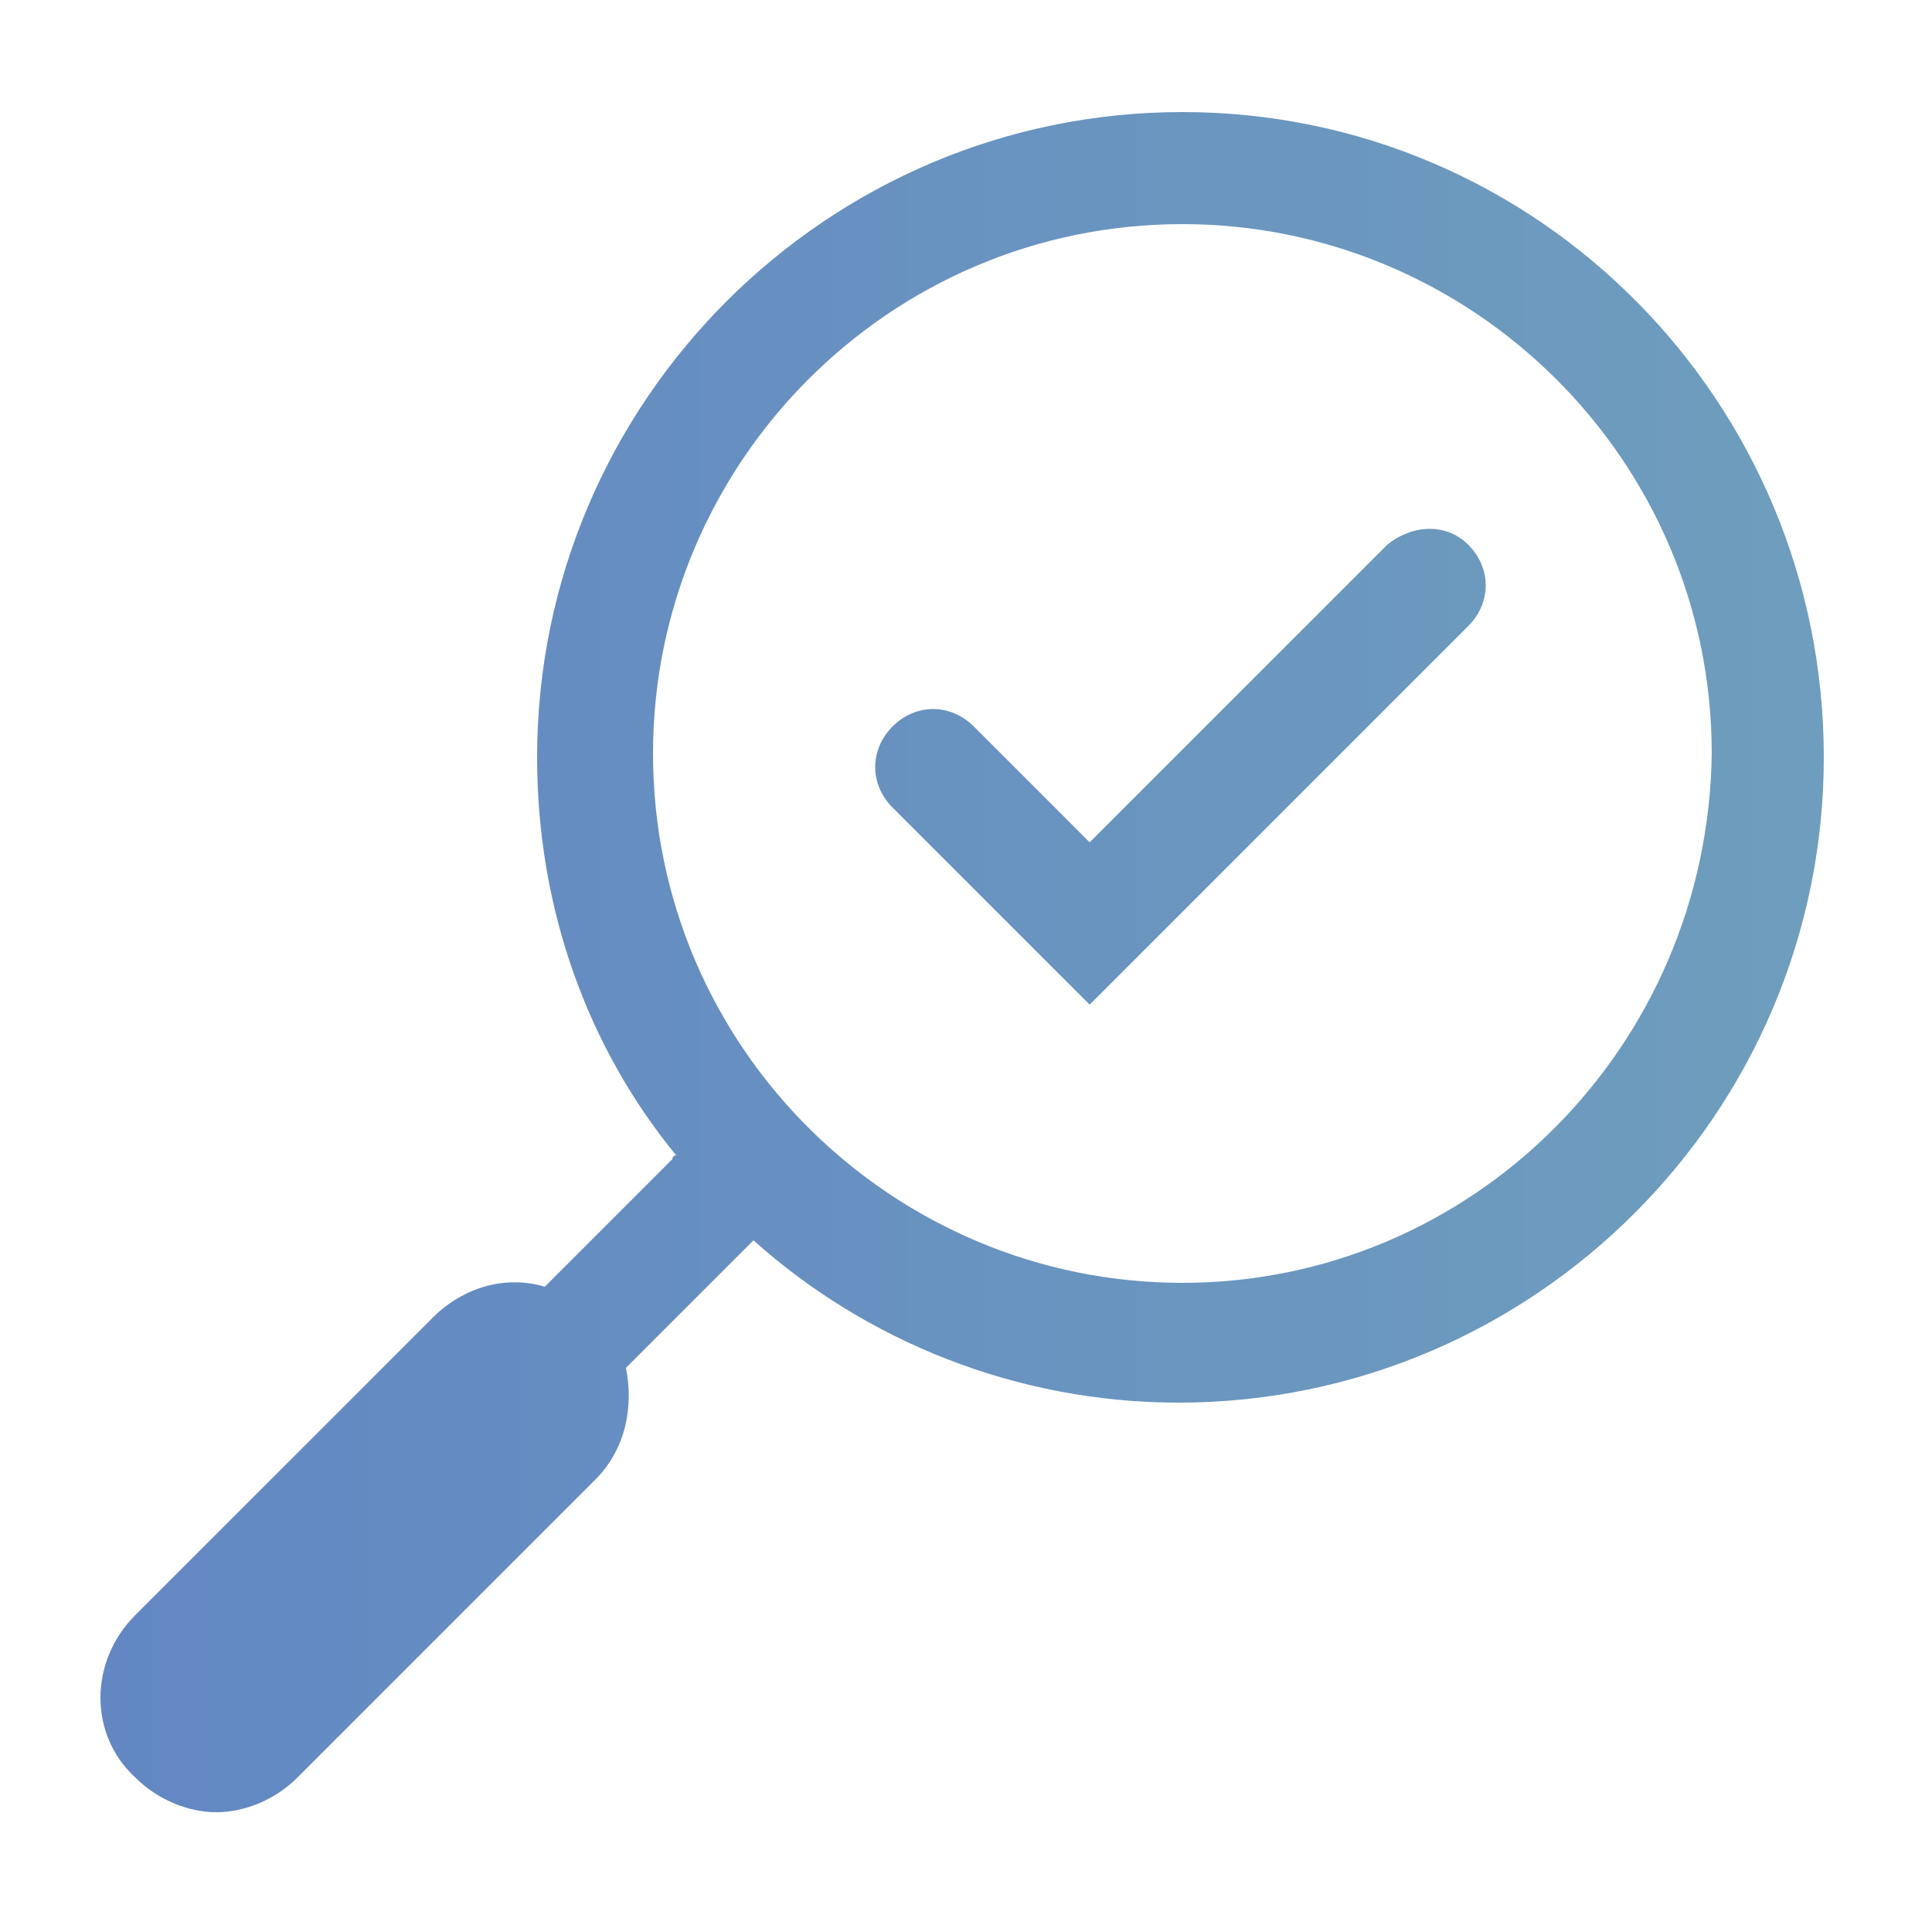
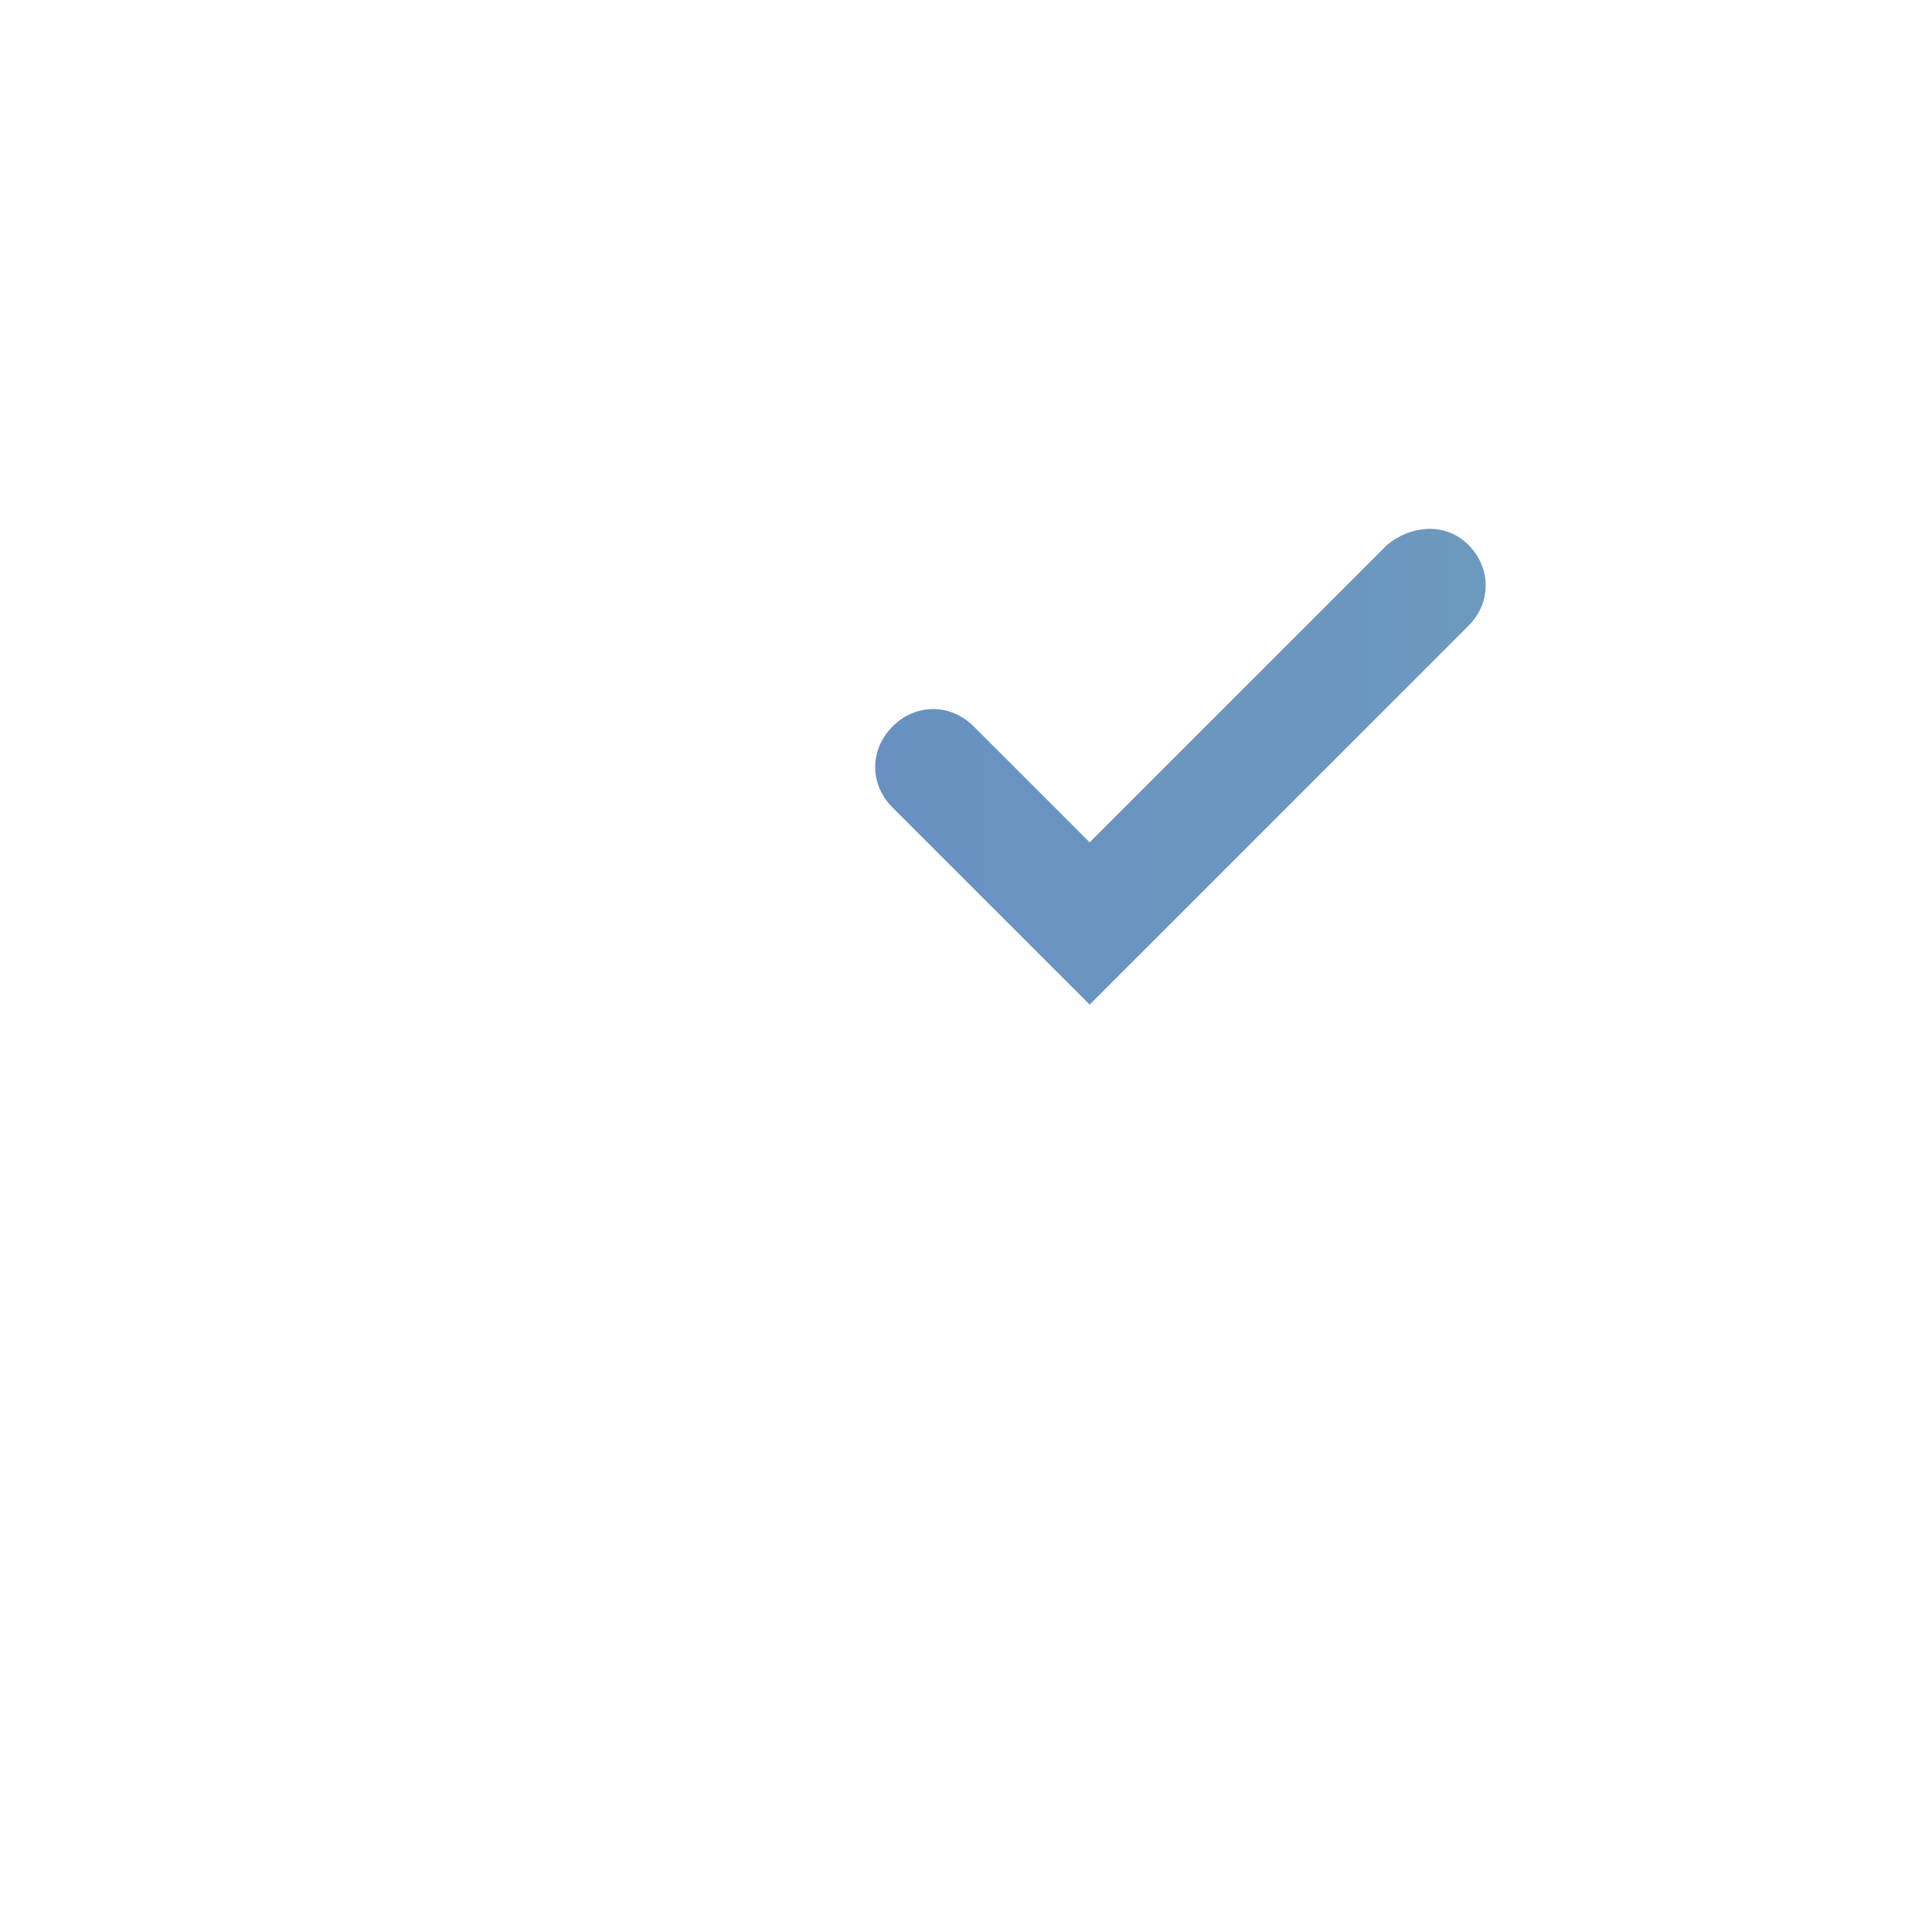
<svg xmlns="http://www.w3.org/2000/svg" x="0px" y="0px" viewBox="0 0 50 50" style="enable-background:new 0 0 50 50;" xml:space="preserve">
  <style type="text/css">	.st0{fill:#FFCB05;}	.st1{fill:url(#SVGID_1_);}	.st2{fill:url(#SVGID_00000026122138534531431250000006196533077071340432_);}	.st3{fill:url(#SVGID_00000006694796631287820030000016745480219584352173_);}	.st4{fill:none;stroke:#48408F;stroke-width:3;stroke-miterlimit:10;}	.st5{fill:none;stroke:#48408F;stroke-width:4;stroke-miterlimit:10;}	.st6{fill:url(#SVGID_00000049932719156849573570000012976868010798363529_);}	.st7{fill:url(#SVGID_00000073691835595444885470000005327504816082551972_);}	.st8{fill:url(#SVGID_00000119838118802063226250000012536230690662387611_);}	.st9{fill:url(#SVGID_00000007396193710655714920000001237481394274777513_);}	.st10{fill:url(#SVGID_00000055701128218431405180000000748956806229457830_);}	.st11{fill:url(#SVGID_00000111872643827027347460000013392312284742862483_);}	.st12{fill:url(#SVGID_00000038398009724249499570000017884692157522345875_);}	.st13{fill:url(#SVGID_00000029034005148773863920000009646104221994080392_);}	.st14{fill:url(#SVGID_00000005968000720038276640000005021061714290376874_);}	.st15{fill:url(#SVGID_00000037652051336506598090000007485513409652301699_);}	.st16{fill:none;stroke:#7D6874;stroke-width:2.5;stroke-miterlimit:10;}	.st17{fill:none;stroke:#7D6874;stroke-width:2.5;stroke-linecap:round;stroke-miterlimit:10;}	.st18{fill:url(#SVGID_00000001656829345076052570000014170283379764681863_);}	.st19{fill:#ED1C24;}	.st20{fill:url(#SVGID_00000052814301407007497640000012056632664202529949_);}	.st21{fill:none;stroke:#424A99;stroke-width:3;stroke-miterlimit:10;}	.st22{fill:none;stroke:#424A99;stroke-width:3;stroke-linecap:round;stroke-miterlimit:10;}	.st23{fill:url(#SVGID_00000048470320792679876450000012645160081392120972_);}	.st24{fill:url(#SVGID_00000157297372522958284450000018154767405321899422_);}	.st25{fill:none;stroke:#424A99;stroke-width:3.5;stroke-linecap:round;stroke-linejoin:round;}	.st26{fill:#424A99;}	.st27{fill:none;stroke:#424A99;stroke-width:4;stroke-linecap:round;stroke-linejoin:round;}	.st28{fill:url(#SVGID_00000178901656314930521130000008881431985357059226_);}	.st29{fill:url(#SVGID_00000024683398022251616640000011855646115869461400_);}	.st30{fill:none;stroke:#424A99;stroke-width:6;stroke-linecap:round;stroke-linejoin:round;stroke-miterlimit:10;}	.st31{fill:none;stroke:#424A99;stroke-width:3;stroke-linecap:round;stroke-linejoin:round;stroke-miterlimit:10;}	.st32{fill:url(#SVGID_00000025409237120129945330000012259249410223533978_);}	.st33{fill:url(#SVGID_00000150071452412230901800000013406496204167579539_);}	.st34{fill:url(#SVGID_00000121958805209654436770000004492962349287736762_);}	.st35{fill:none;stroke:#000000;stroke-width:2;stroke-miterlimit:10;}	.st36{fill:none;stroke:#000000;stroke-miterlimit:10;}	.st37{fill:none;stroke:#FFCB05;stroke-width:5;stroke-miterlimit:10;}	.st38{fill:none;stroke:#ED1C24;stroke-width:5;stroke-miterlimit:10;}</style>
  <g id="Layer_1">
    <g>
      <linearGradient id="SVGID_1_" gradientUnits="userSpaceOnUse" x1="-284" y1="24.897" x2="144.093" y2="24.897">
        <stop offset="0" style="stop-color:#F06284" />
        <stop offset="0.33" style="stop-color:#424999" />
        <stop offset="0.66" style="stop-color:#6185C4" />
        <stop offset="1" style="stop-color:#8ACEAF" />
      </linearGradient>
-       <path class="st1" d="M30.6,2.9c-9.2,0-16.7,7.5-16.7,16.7c0,3.9,1.3,7.5,3.6,10.3c0,0-0.1,0-0.1,0.1l-3.3,3.3   c-1-0.3-2.1,0-2.9,0.8l-7.7,7.7c-1.2,1.2-1.2,3.1,0,4.2c0.6,0.6,1.4,0.9,2.1,0.9s1.5-0.3,2.1-0.9l7.7-7.7c0.8-0.8,1-1.9,0.8-2.9   l3.3-3.3c0,0,0,0,0,0c2.9,2.6,6.8,4.2,11,4.2c9.2,0,16.7-7.5,16.7-16.7S39.8,2.9,30.6,2.9z M30.6,33.2c-7.5,0-13.7-6.1-13.7-13.7   c0-7.5,6.1-13.7,13.7-13.7c7.5,0,13.7,6.1,13.7,13.7C44.2,27.1,38.1,33.2,30.6,33.2z" />
      <linearGradient id="SVGID_00000134244010775854740570000004661709815103304331_" gradientUnits="userSpaceOnUse" x1="-284" y1="19.899" x2="144.093" y2="19.899">
        <stop offset="0" style="stop-color:#F06284" />
        <stop offset="0.33" style="stop-color:#424999" />
        <stop offset="0.66" style="stop-color:#6185C4" />
        <stop offset="1" style="stop-color:#8ACEAF" />
      </linearGradient>
      <path style="fill:url(#SVGID_00000134244010775854740570000004661709815103304331_);" d="M35.9,14.1l-7.7,7.7l-3-3   c-0.6-0.6-1.5-0.6-2.1,0s-0.6,1.5,0,2.1l5.1,5.1l9.8-9.8c0.6-0.6,0.6-1.5,0-2.1S36.5,13.6,35.9,14.1z" />
    </g>
  </g>
  <g id="Dimensions" />
</svg>